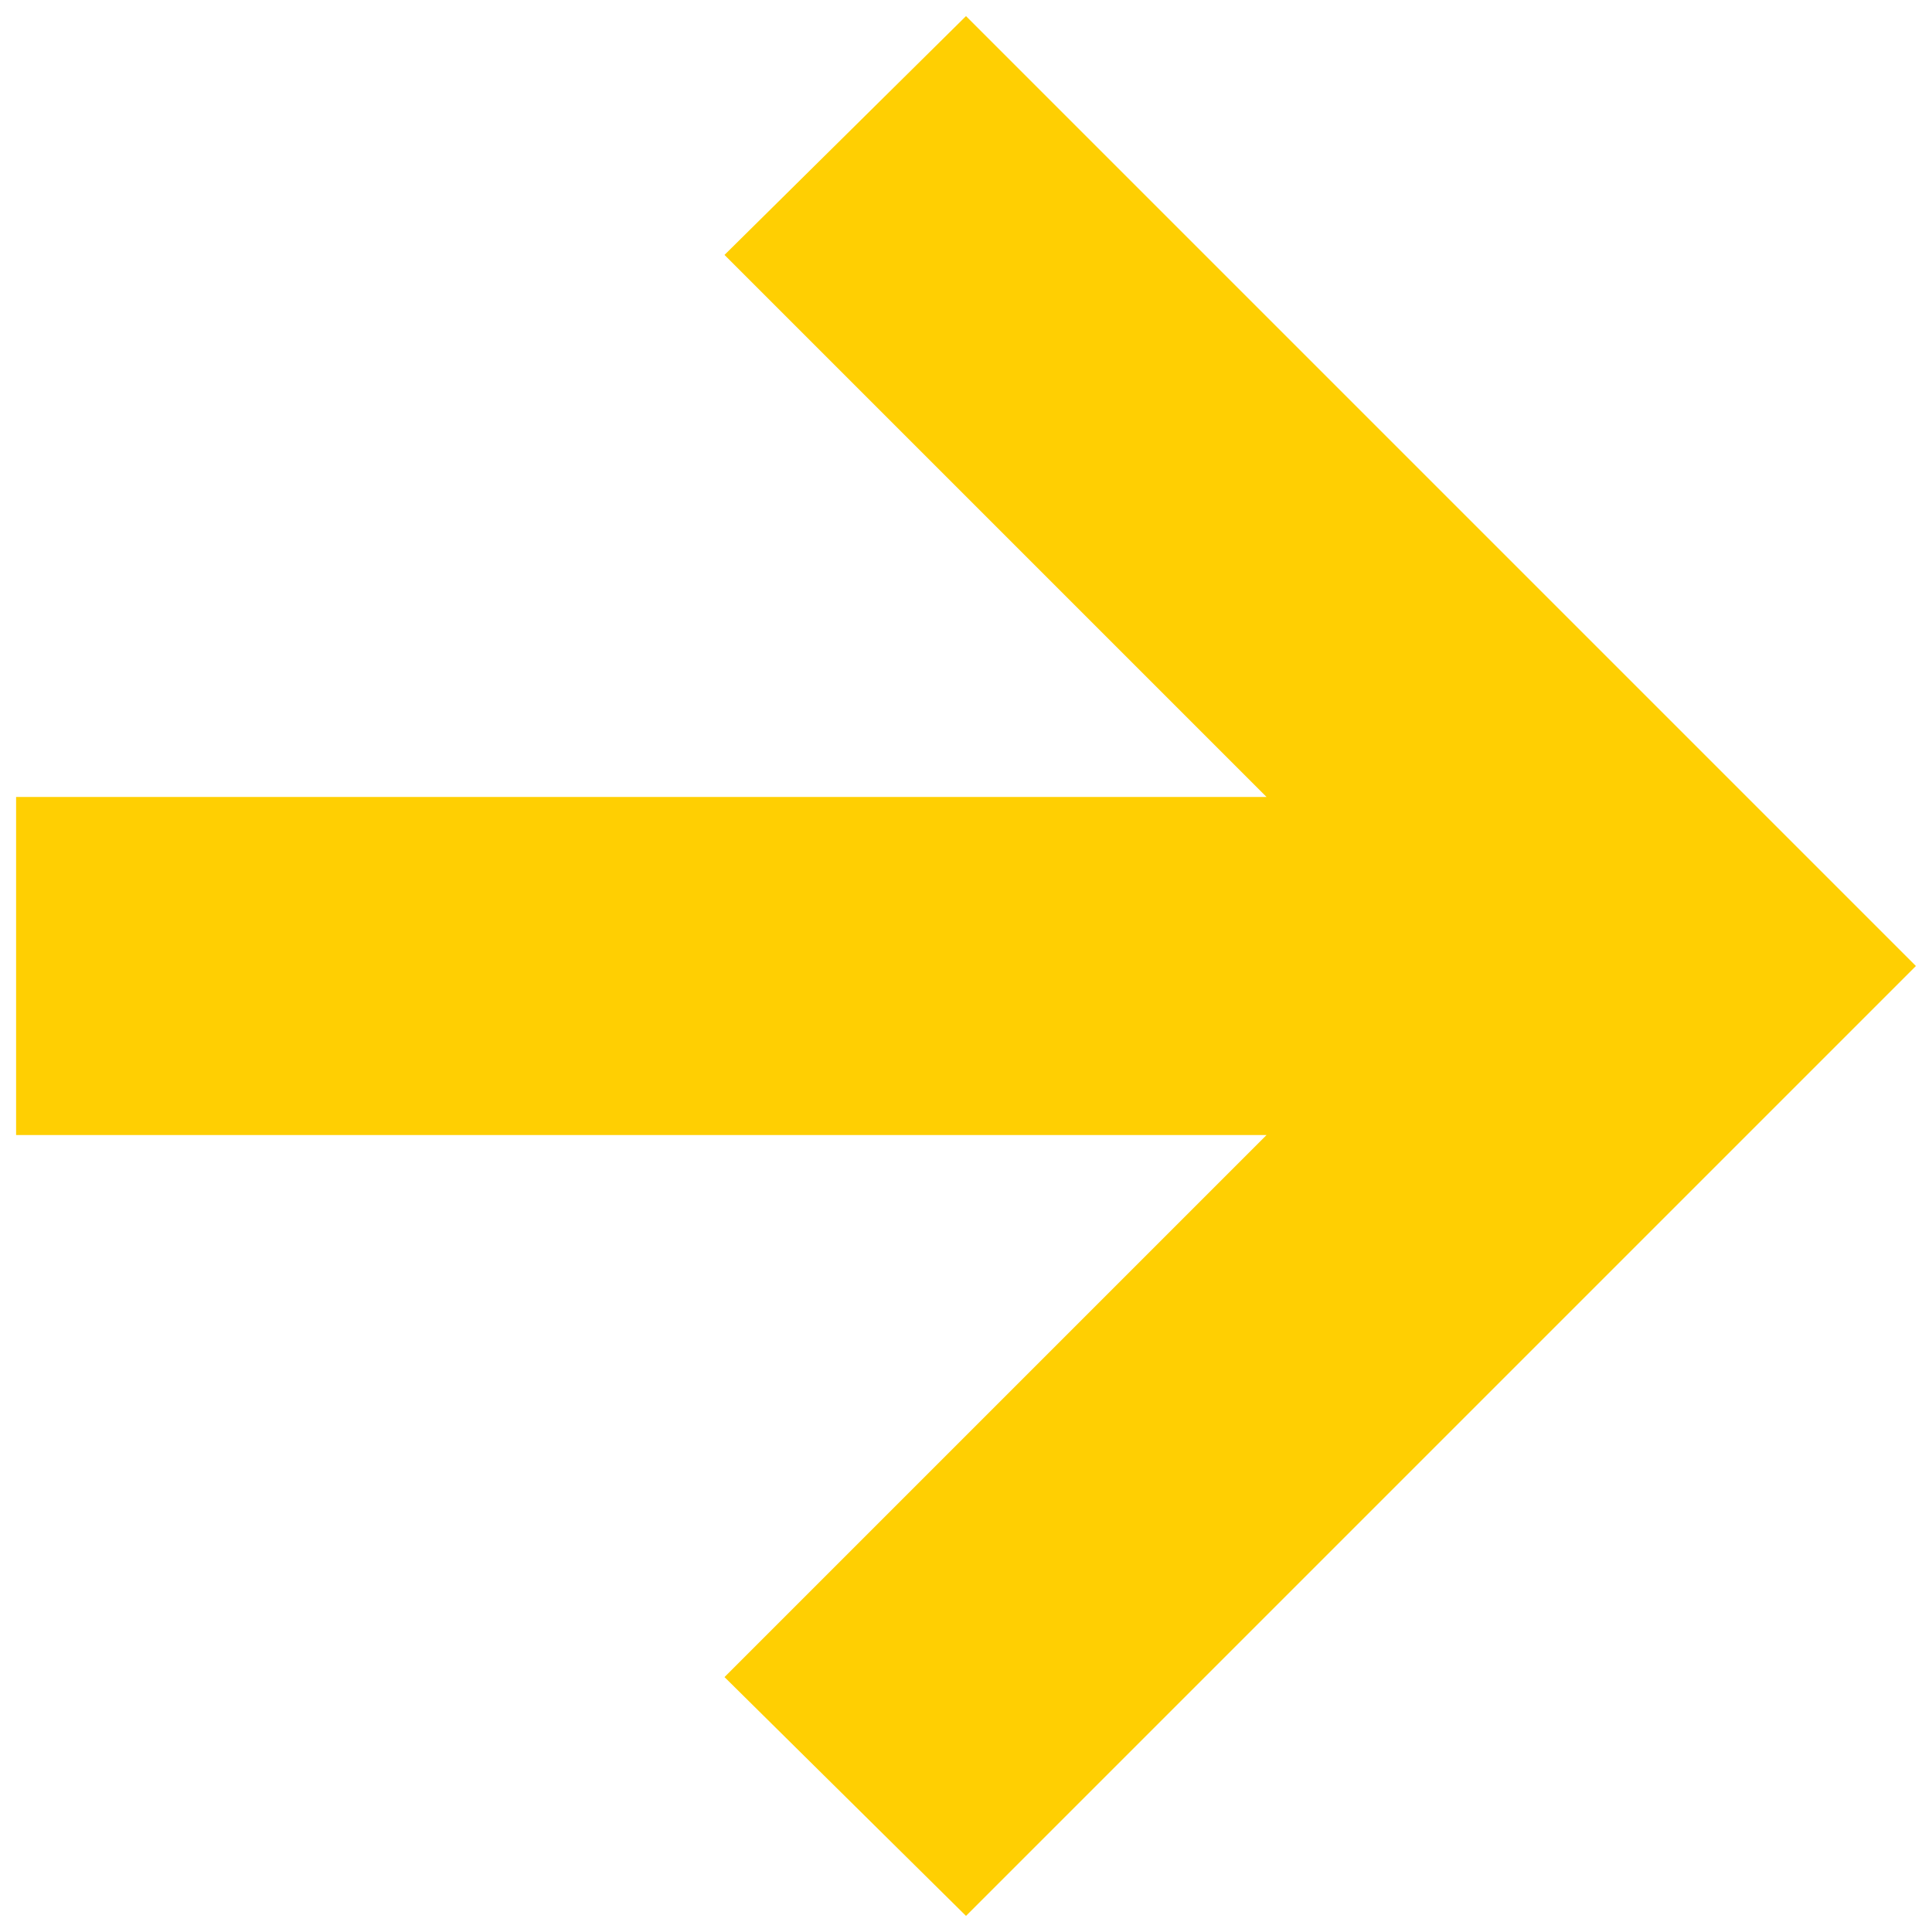
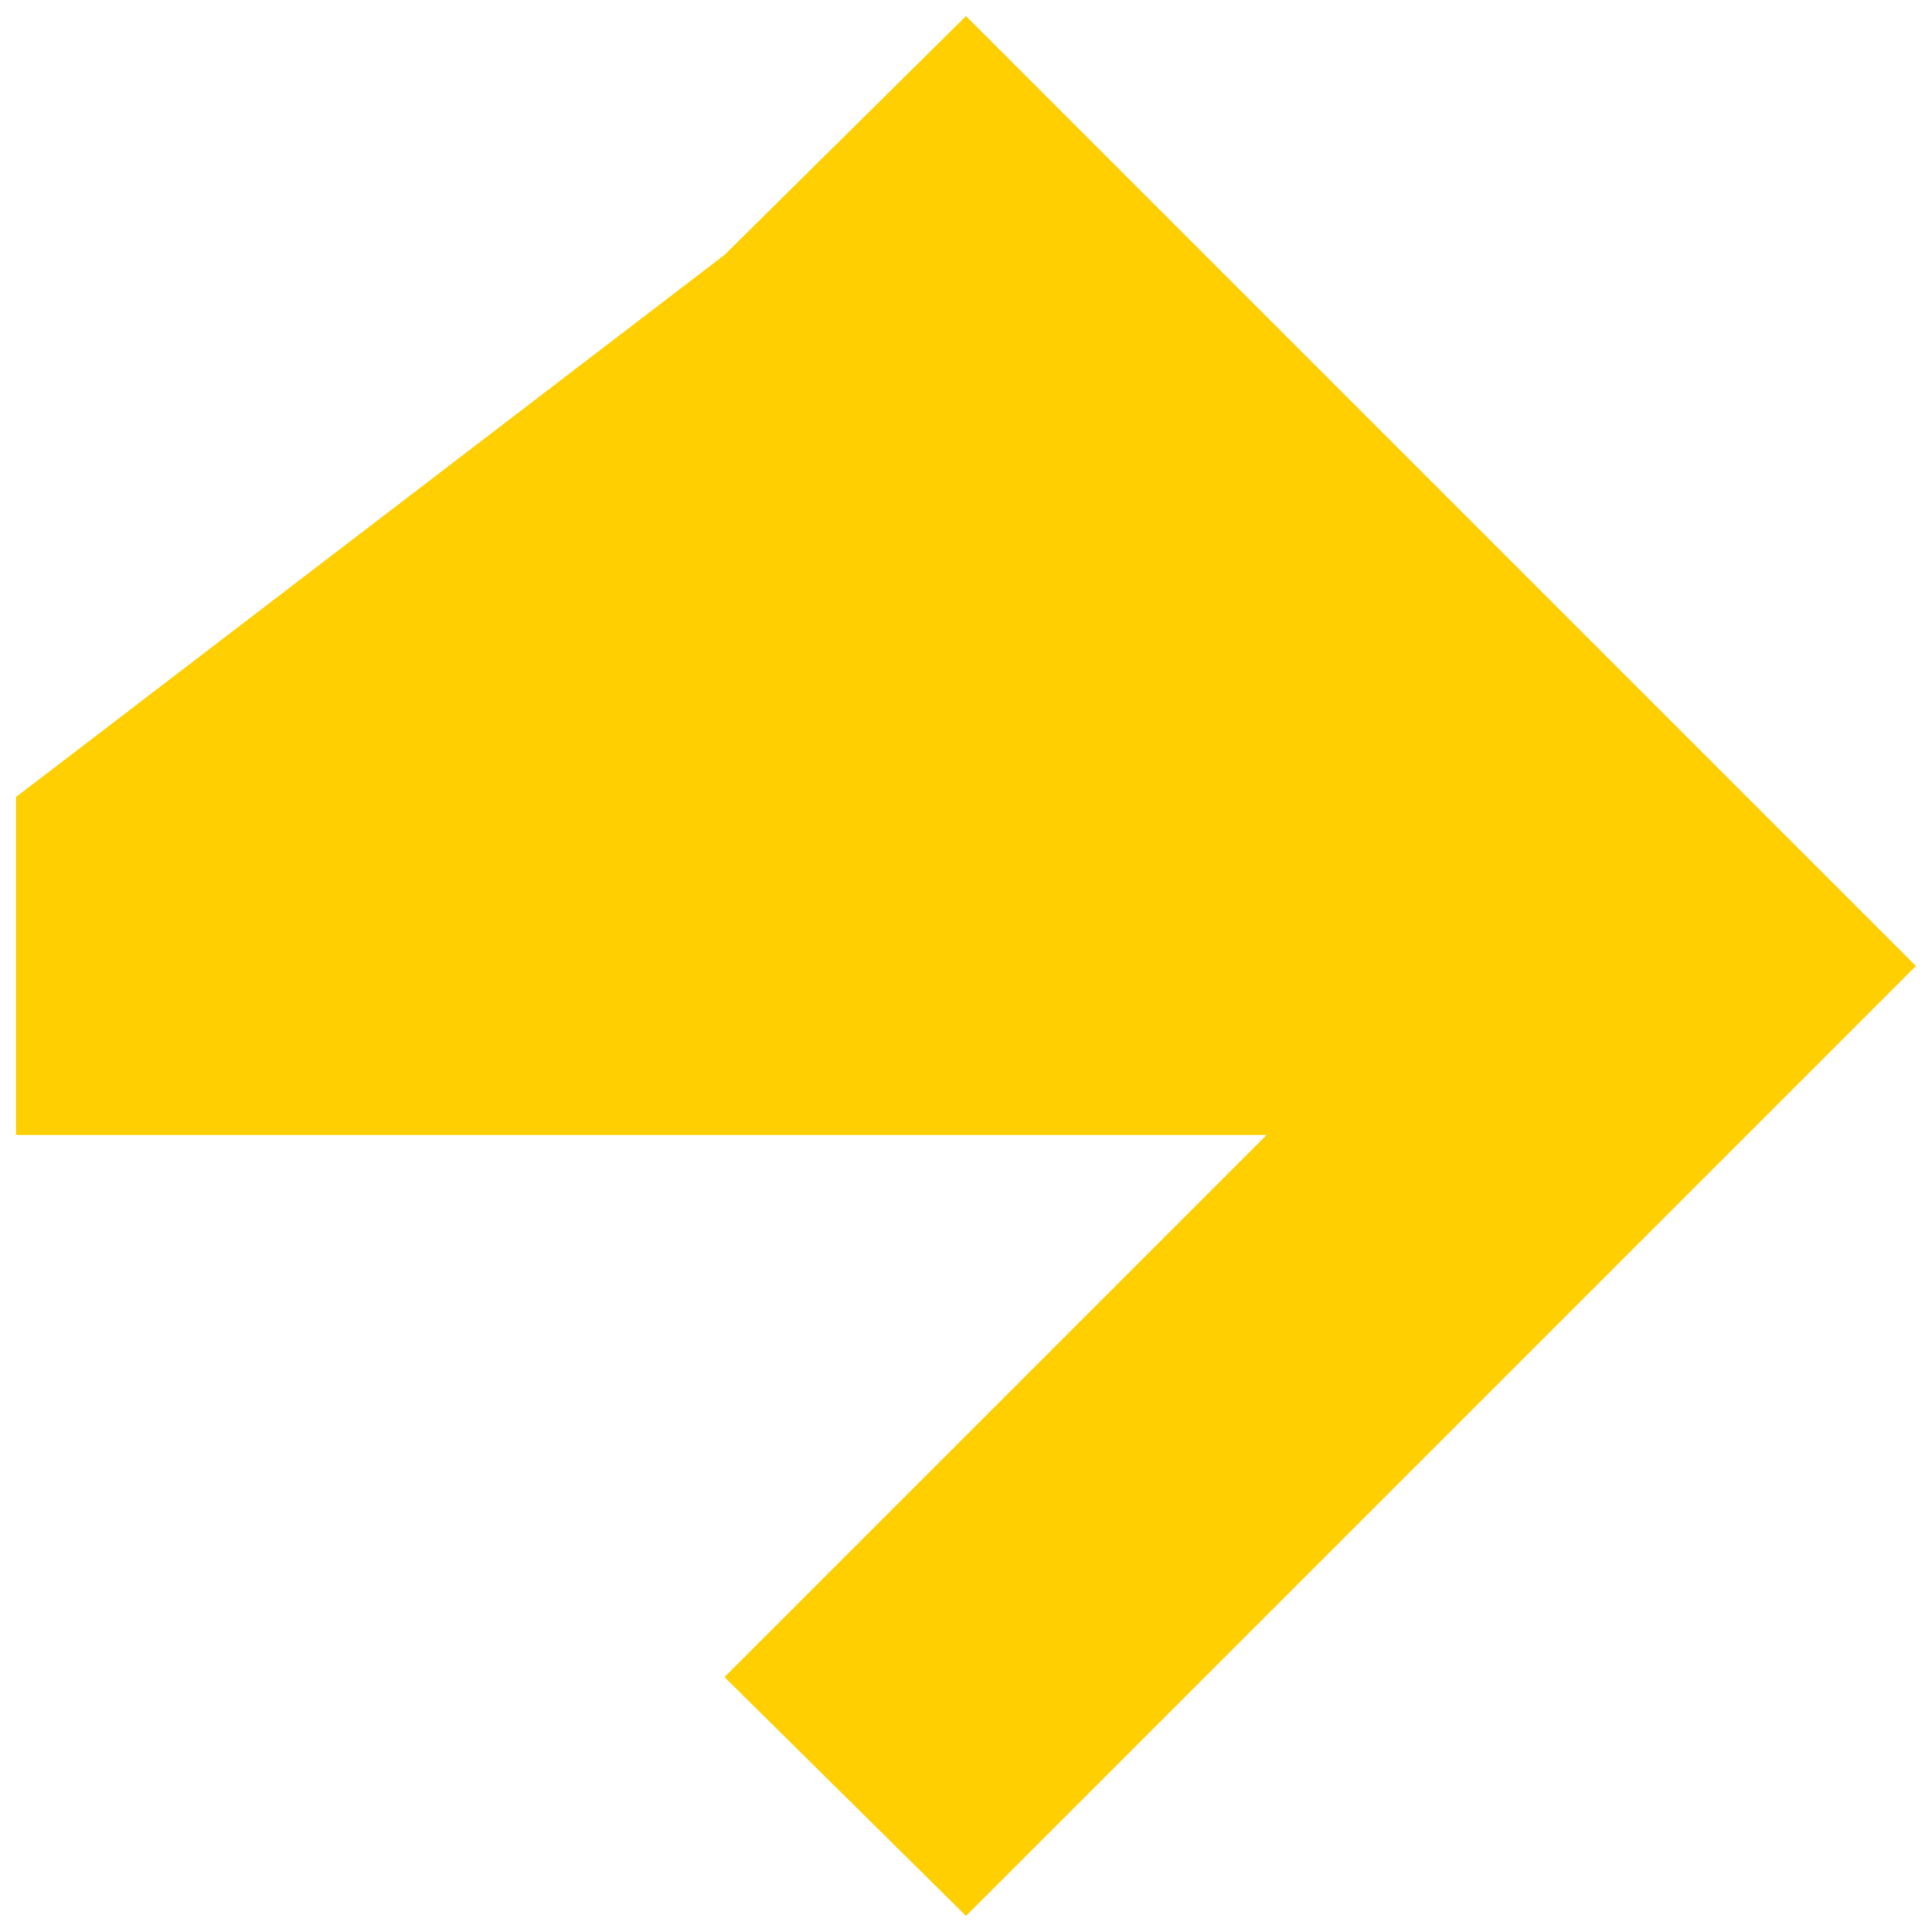
<svg xmlns="http://www.w3.org/2000/svg" width="18" height="18" viewBox="0 0 18 18" fill="none">
-   <path d="M11.8 10.575H0.15V7.425H11.8L6.75 2.375L9 0.15L17.85 9L9 17.85L6.75 15.625L11.8 10.575Z" fill="#FFCF02" />
+   <path d="M11.8 10.575H0.15V7.425L6.75 2.375L9 0.15L17.85 9L9 17.85L6.75 15.625L11.8 10.575Z" fill="#FFCF02" />
</svg>